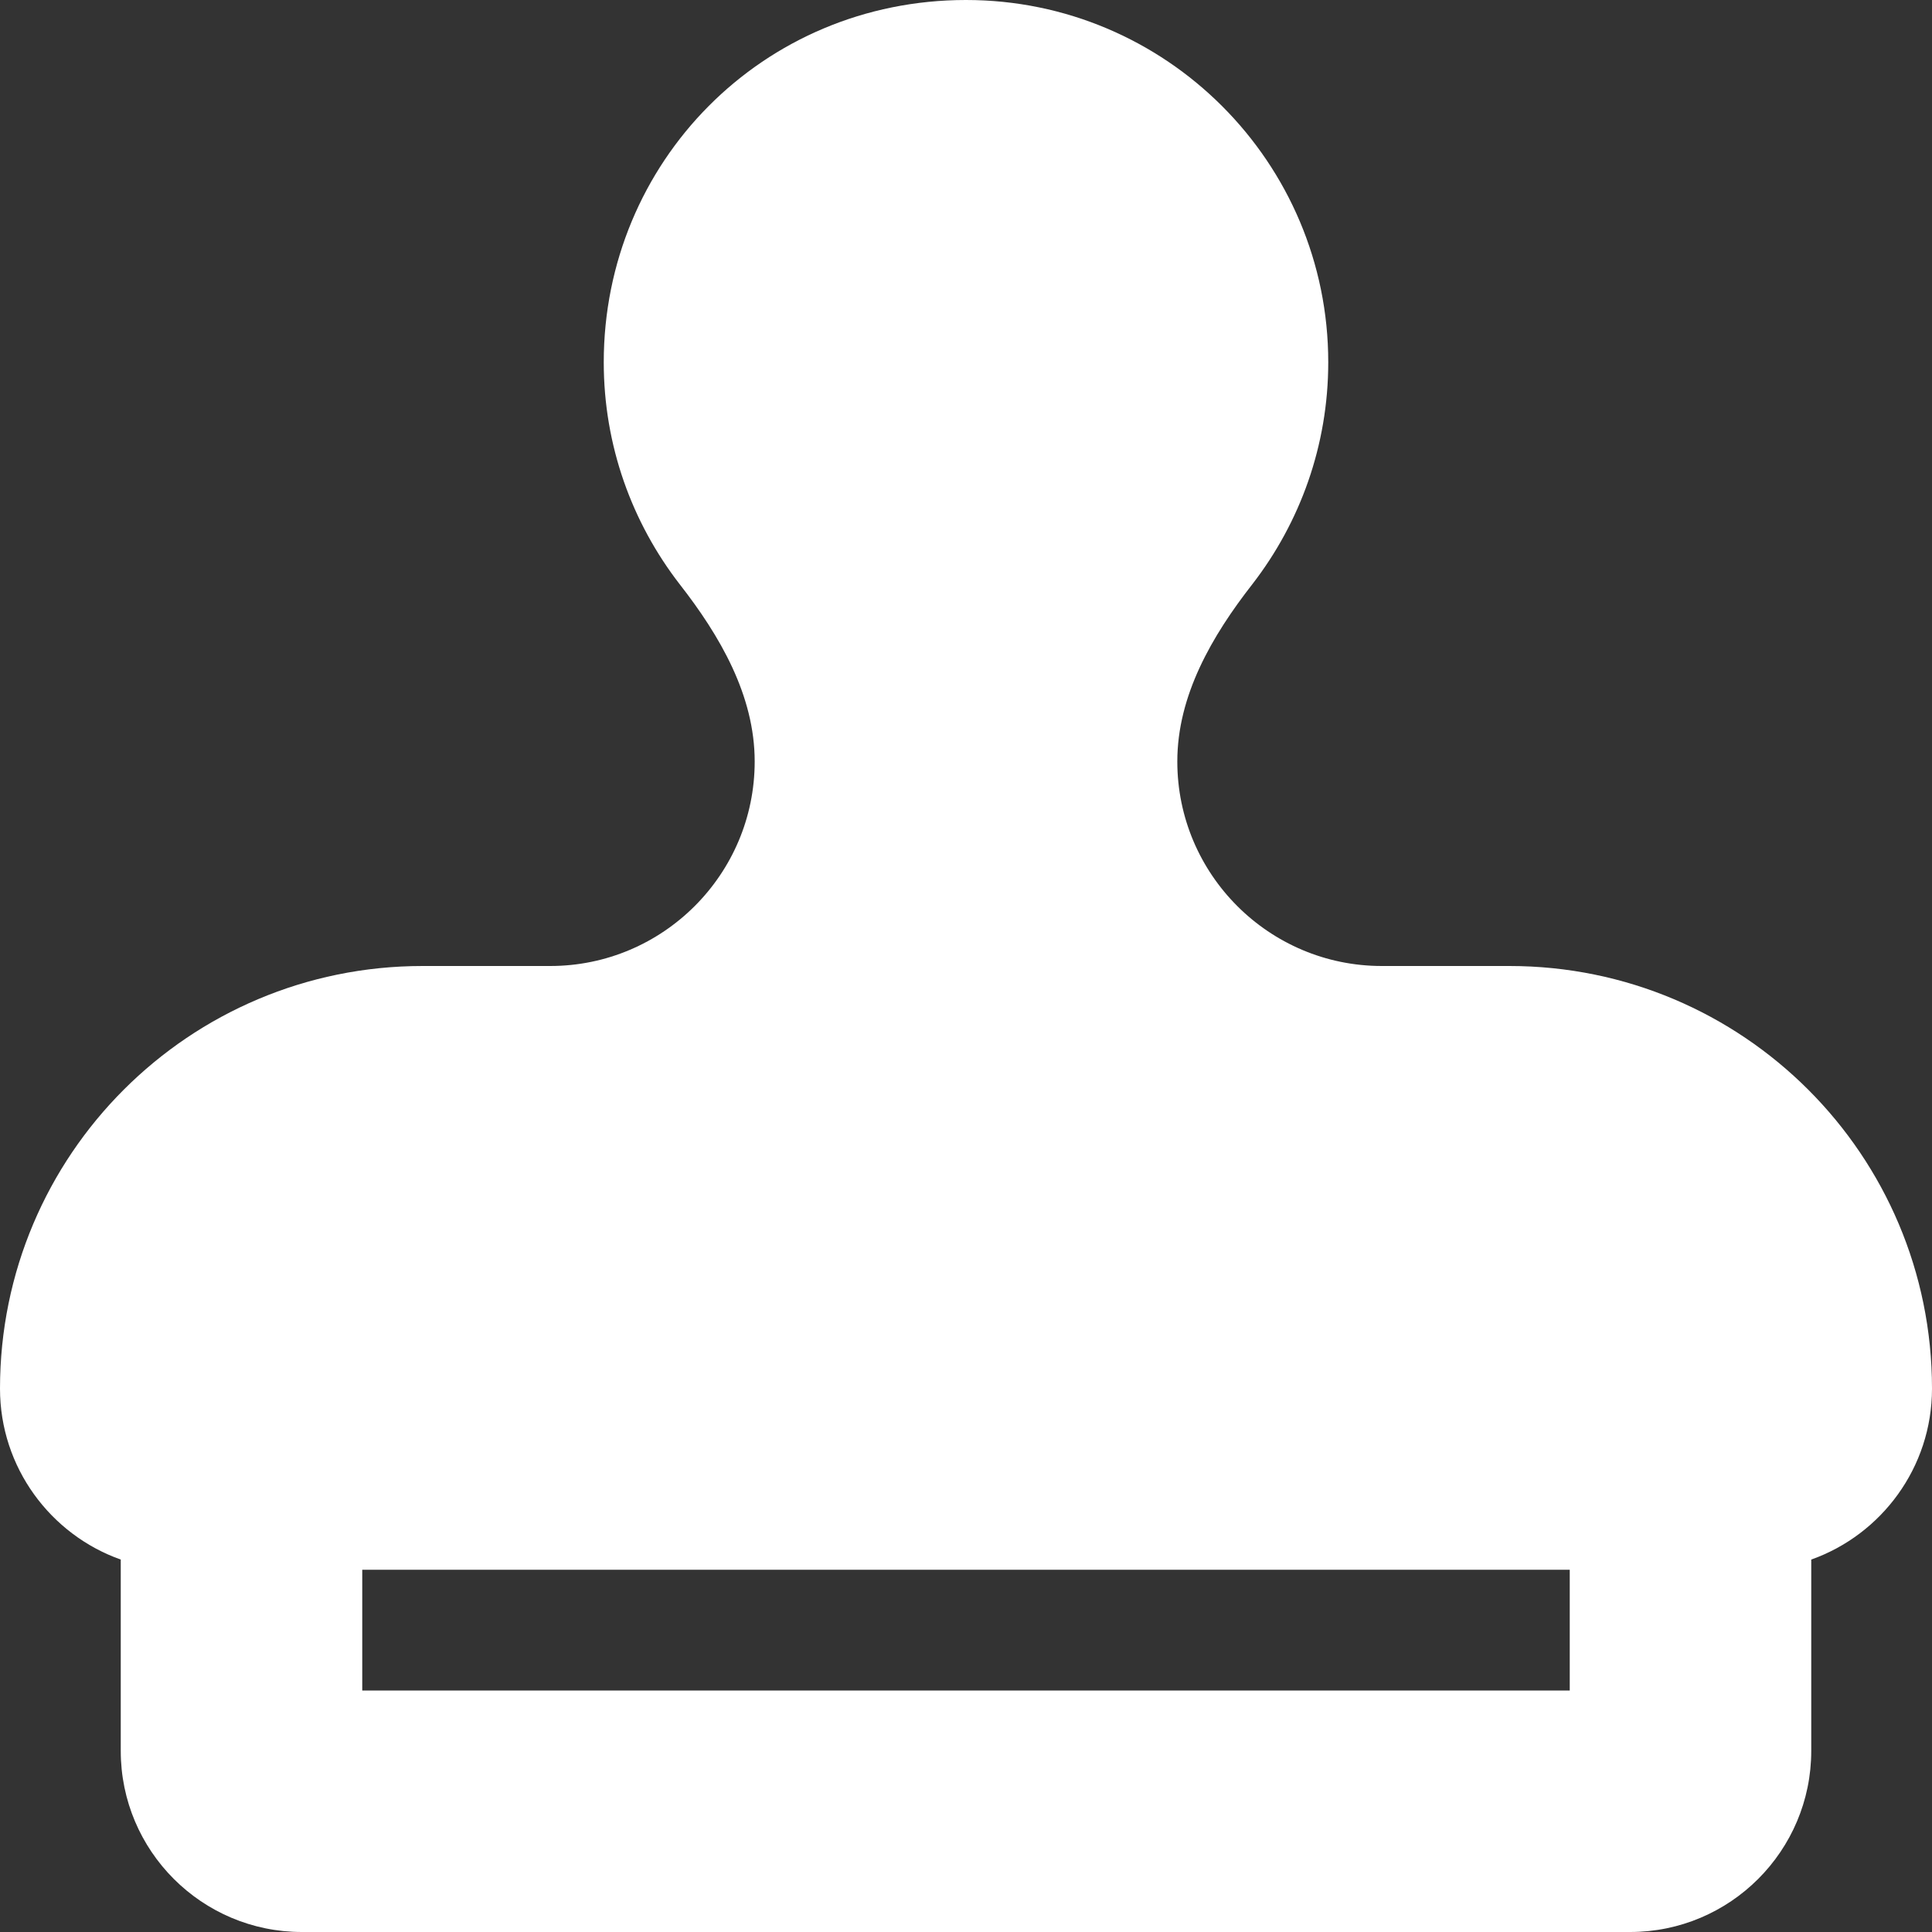
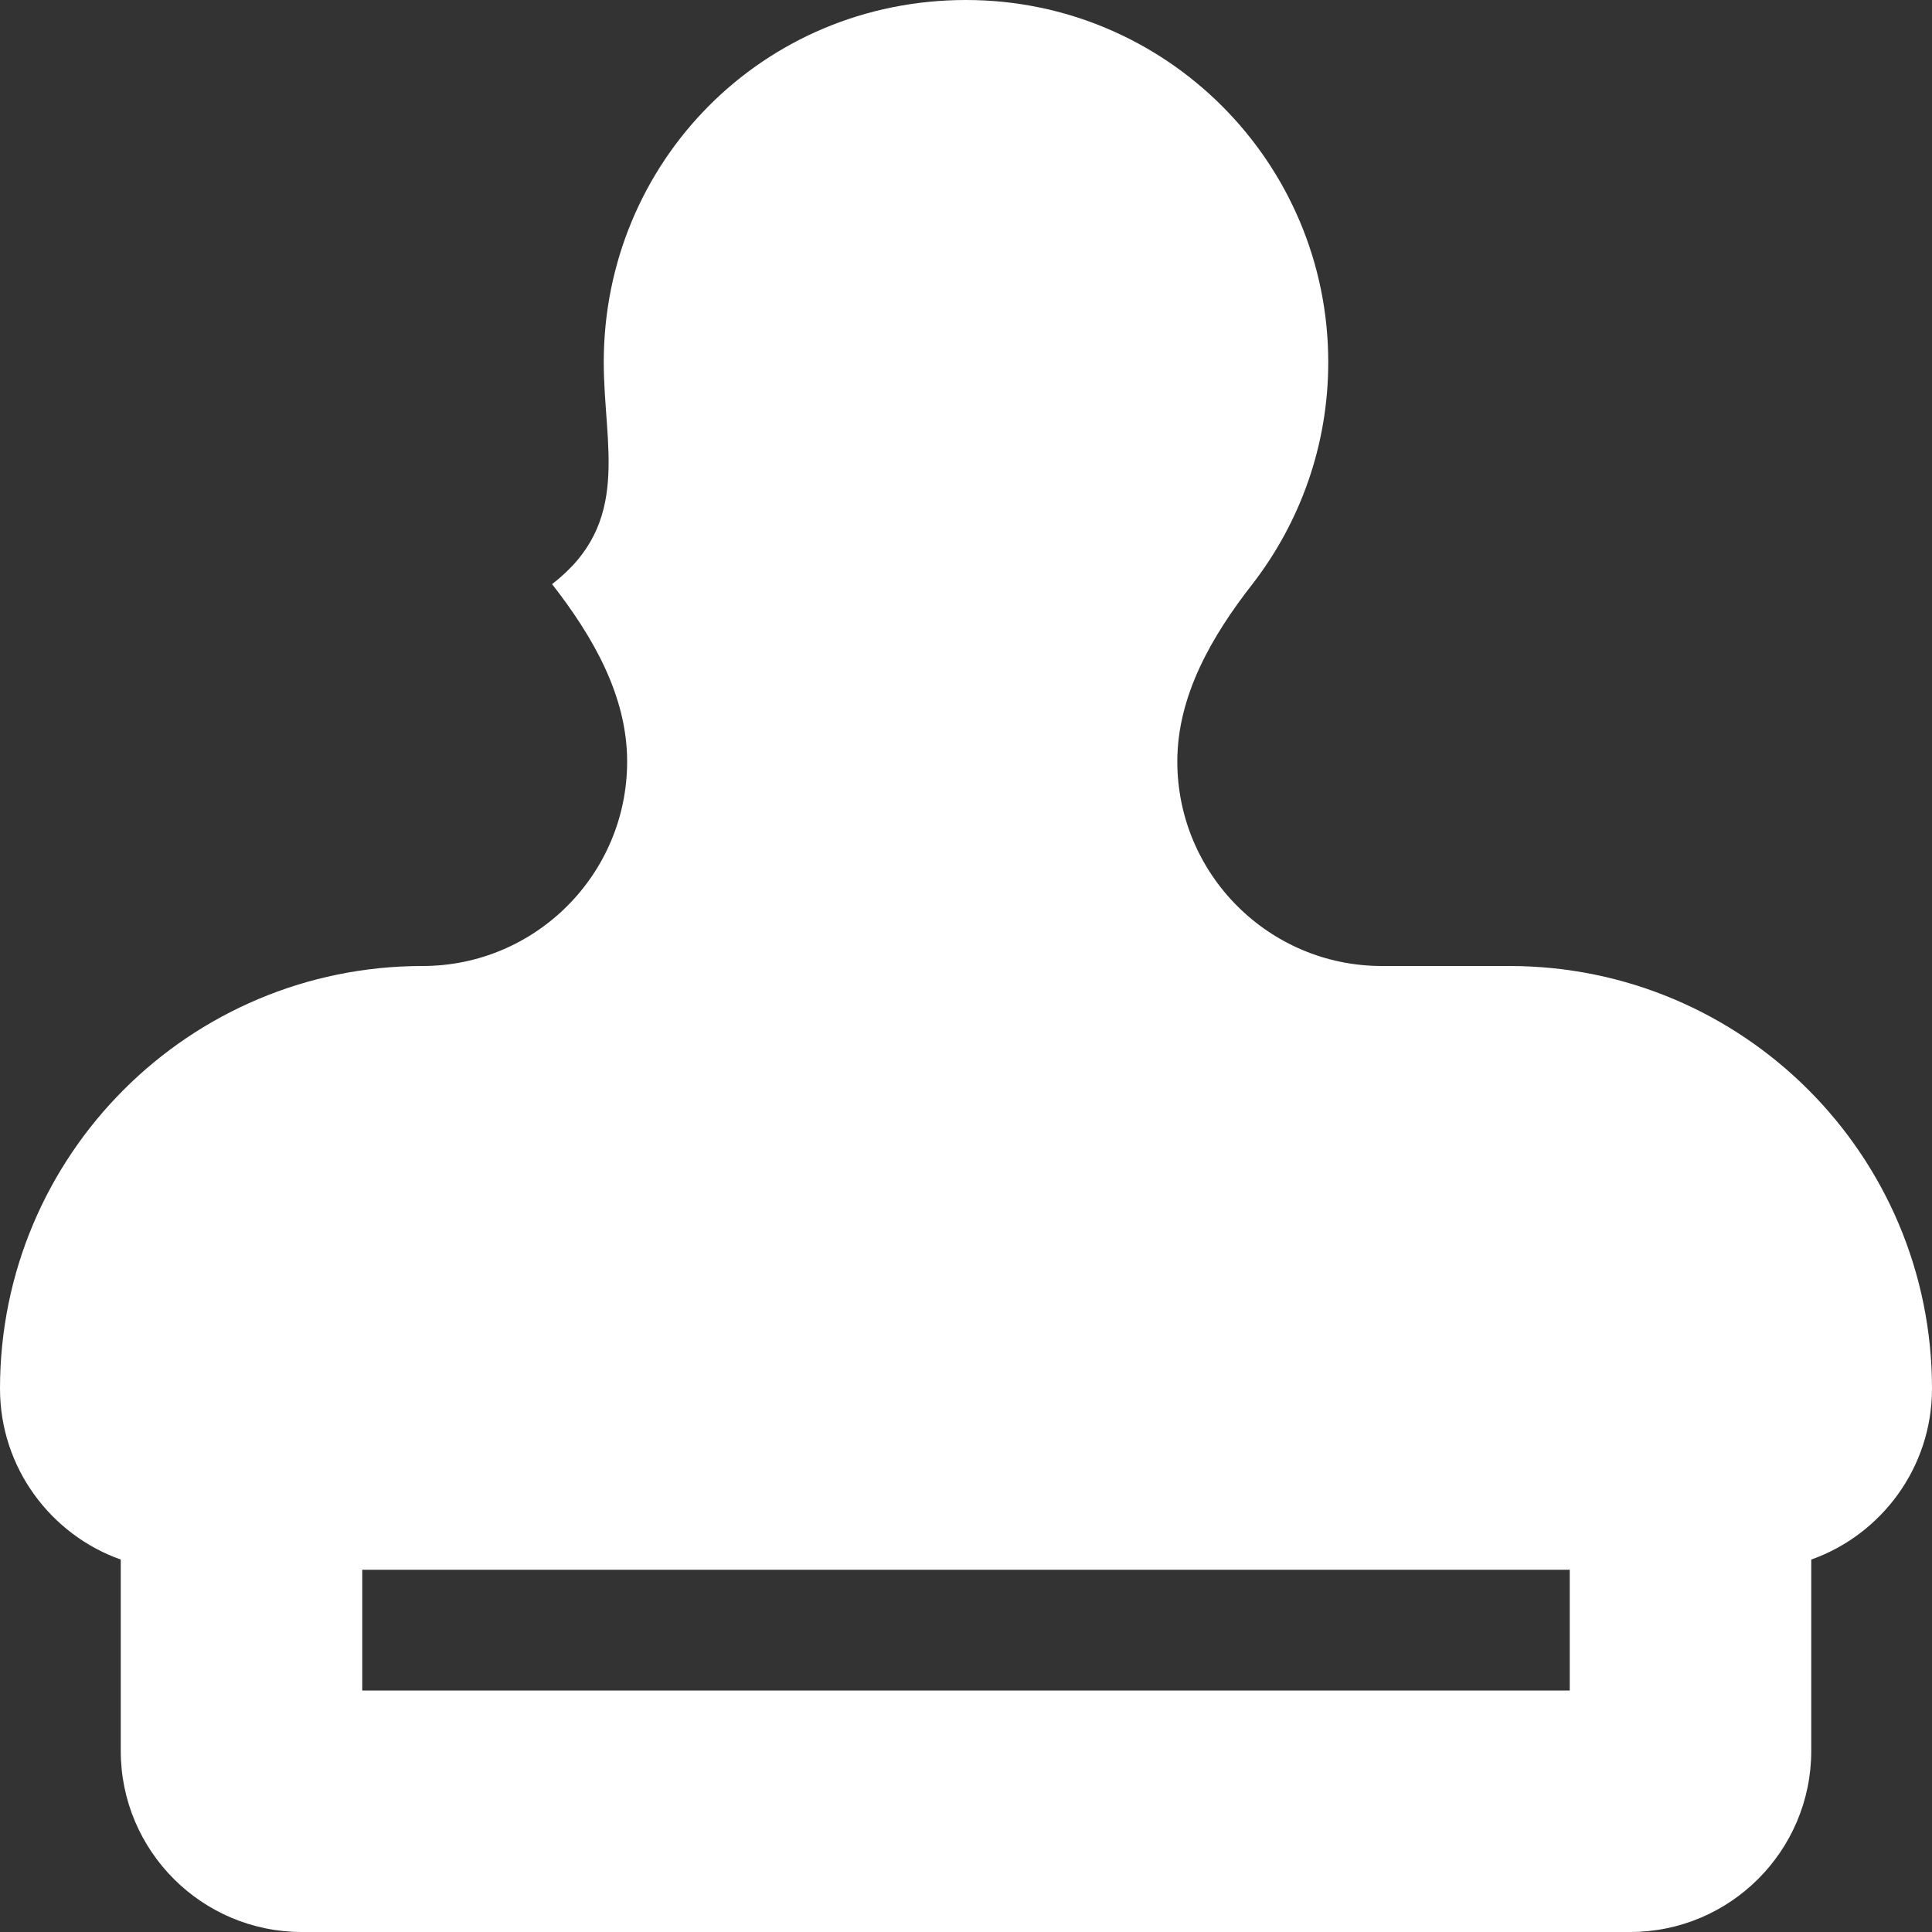
<svg xmlns="http://www.w3.org/2000/svg" version="1.1" id="Layer_1" x="0px" y="0px" viewBox="0 0 512 512" style="enable-background:new 0 0 512 512;" xml:space="preserve">
  <rect x="0" y="0" width="512" height="512" fill="#333333" stroke="none" />
  <style type="text/css">
	.st0{fill:#FFFFFF;}
</style>
-   <path class="st0" d="M366.2,256H400c61.9,0,112,50.1,112,112c0,20.9-13.4,38.7-32,45.3V464c0,26.5-21.5,48-48,48H80  c-26.5,0-48-21.5-48-48v-50.7C13.4,406.7,0,388.9,0,368c0-61.9,50.1-112,112-112h33.8c29.9,0,54.2-24.3,54.2-54.2  c0-17.5-9.2-33.3-19.9-47C167.5,138.5,160,118.1,160,96c0-53,42.1-96,96-96c53,0,96,43,96,96c0,22.1-7.5,42.5-20.1,58.8  c-10.7,13.7-19.9,29.5-19.9,47C312,231.7,336.3,256,366.2,256z M416,416H96v32h320V416z" />
+   <path class="st0" d="M366.2,256H400c61.9,0,112,50.1,112,112c0,20.9-13.4,38.7-32,45.3V464c0,26.5-21.5,48-48,48H80  c-26.5,0-48-21.5-48-48v-50.7C13.4,406.7,0,388.9,0,368c0-61.9,50.1-112,112-112c29.9,0,54.2-24.3,54.2-54.2  c0-17.5-9.2-33.3-19.9-47C167.5,138.5,160,118.1,160,96c0-53,42.1-96,96-96c53,0,96,43,96,96c0,22.1-7.5,42.5-20.1,58.8  c-10.7,13.7-19.9,29.5-19.9,47C312,231.7,336.3,256,366.2,256z M416,416H96v32h320V416z" />
</svg>